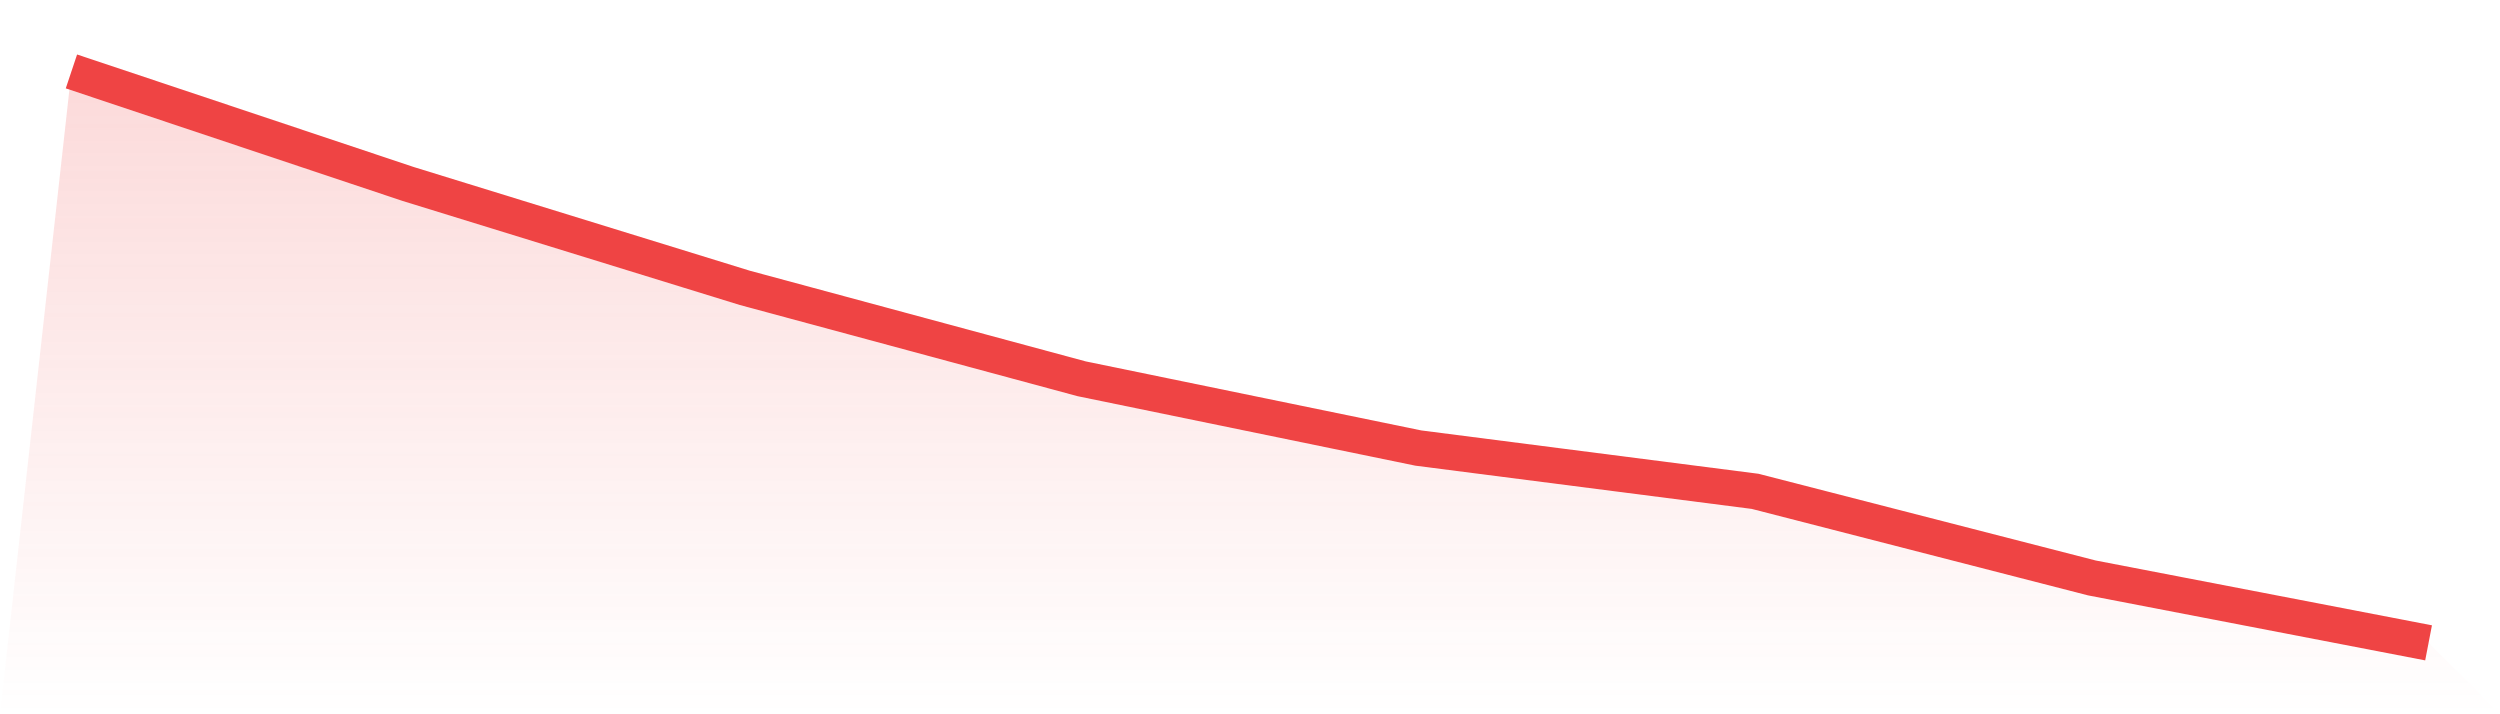
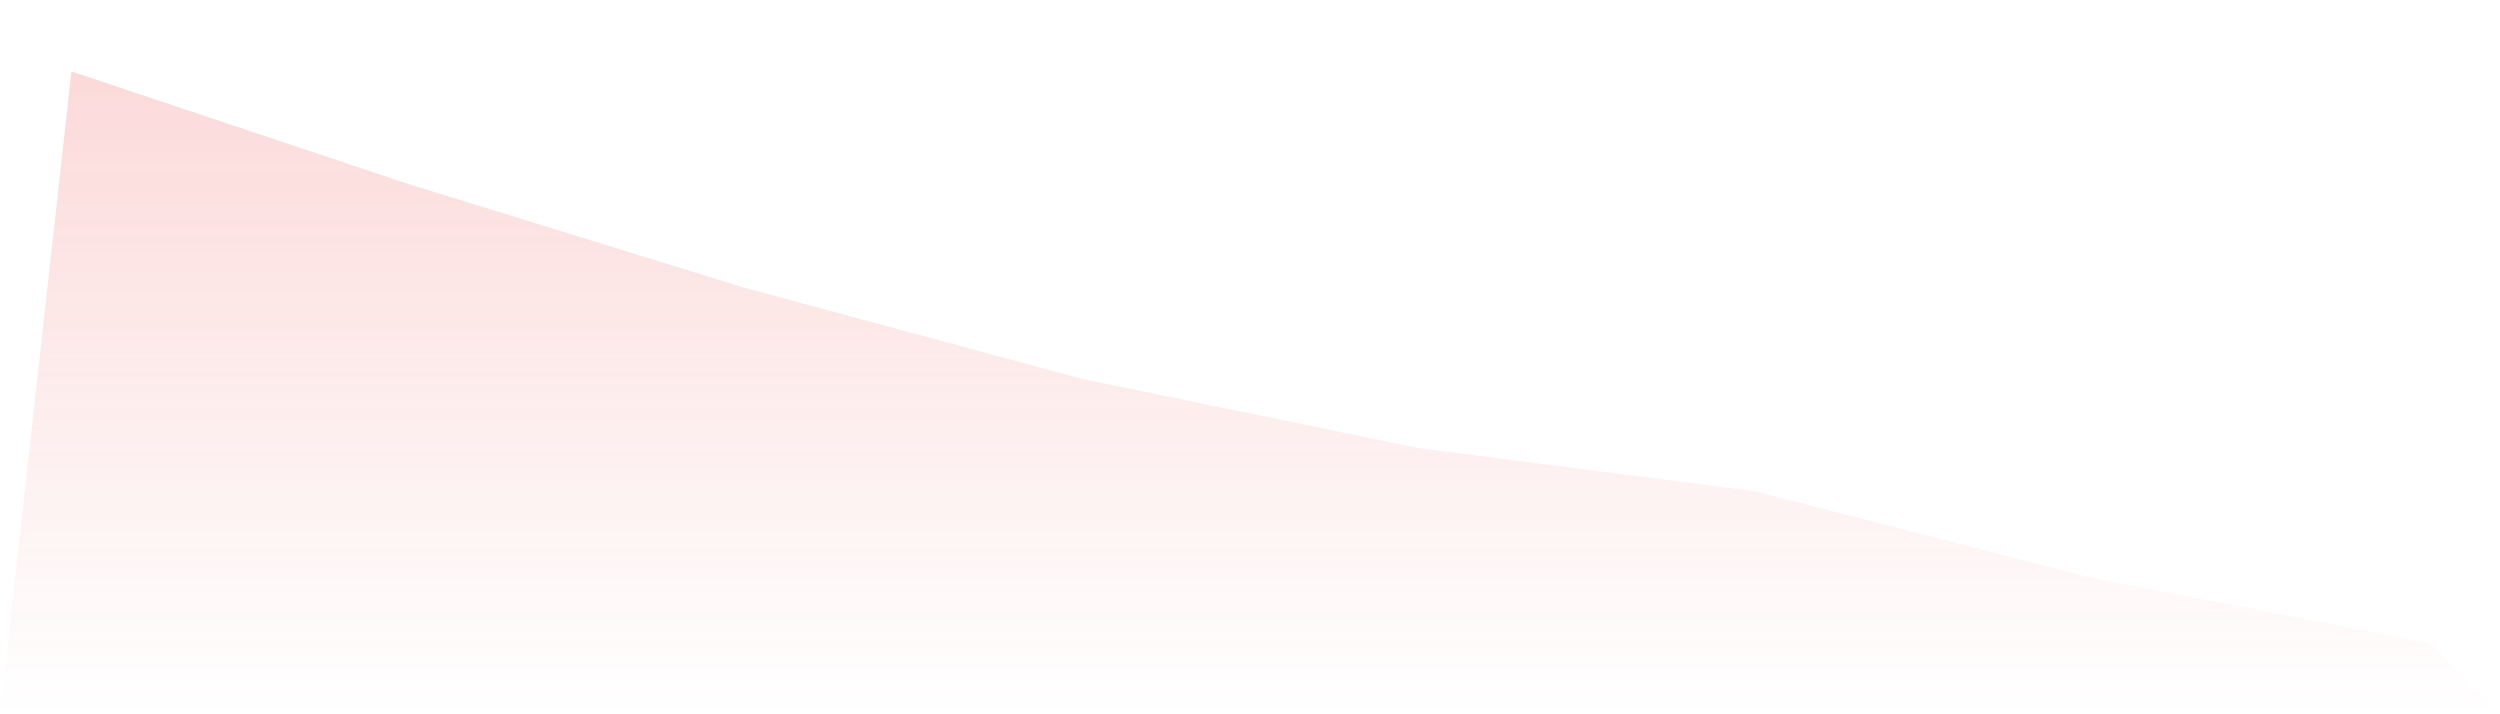
<svg xmlns="http://www.w3.org/2000/svg" viewBox="0 0 140 40">
  <defs>
    <linearGradient id="gradient" x1="0" x2="0" y1="0" y2="1">
      <stop offset="0%" stop-color="#ef4444" stop-opacity="0.2" />
      <stop offset="100%" stop-color="#ef4444" stop-opacity="0" />
    </linearGradient>
  </defs>
  <path d="M4,4 L4,4 L22.857,10.303 L41.714,16.121 L60.571,21.212 L79.429,25.091 L98.286,27.515 L117.143,32.364 L136,36 L140,40 L0,40 z" fill="url(#gradient)" />
-   <path d="M4,4 L4,4 L22.857,10.303 L41.714,16.121 L60.571,21.212 L79.429,25.091 L98.286,27.515 L117.143,32.364 L136,36" fill="none" stroke="#ef4444" stroke-width="2" />
</svg>